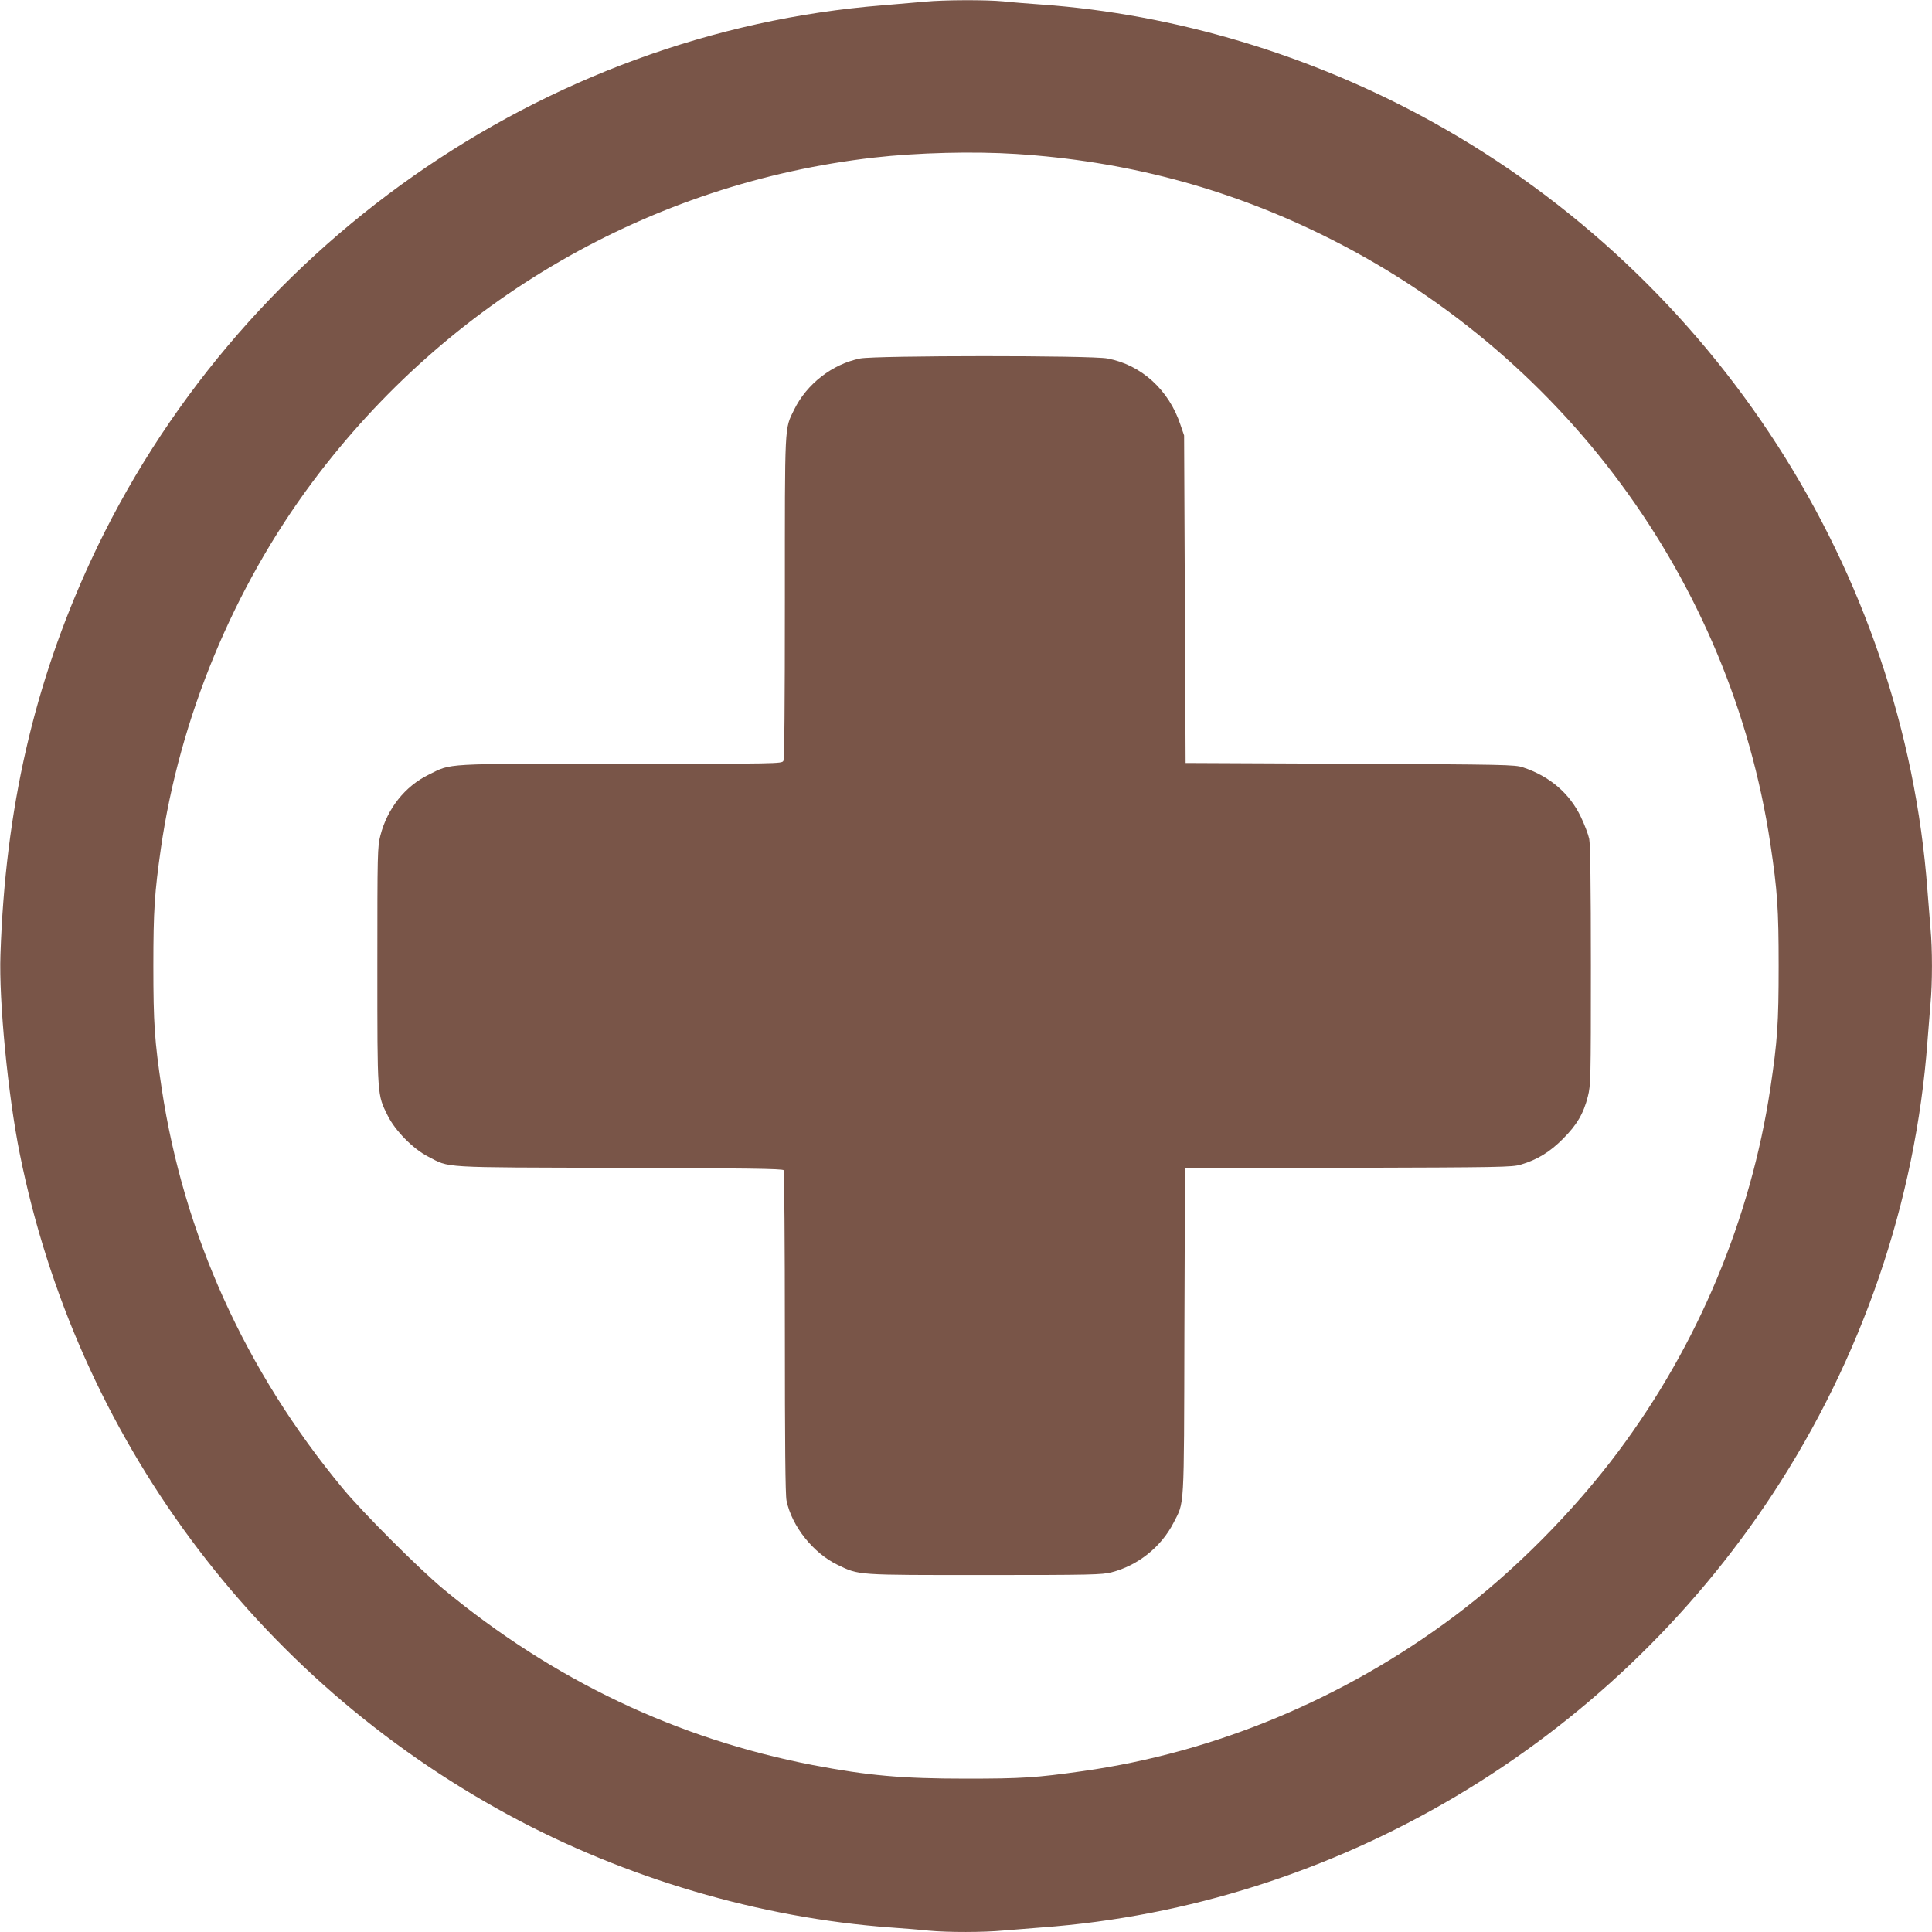
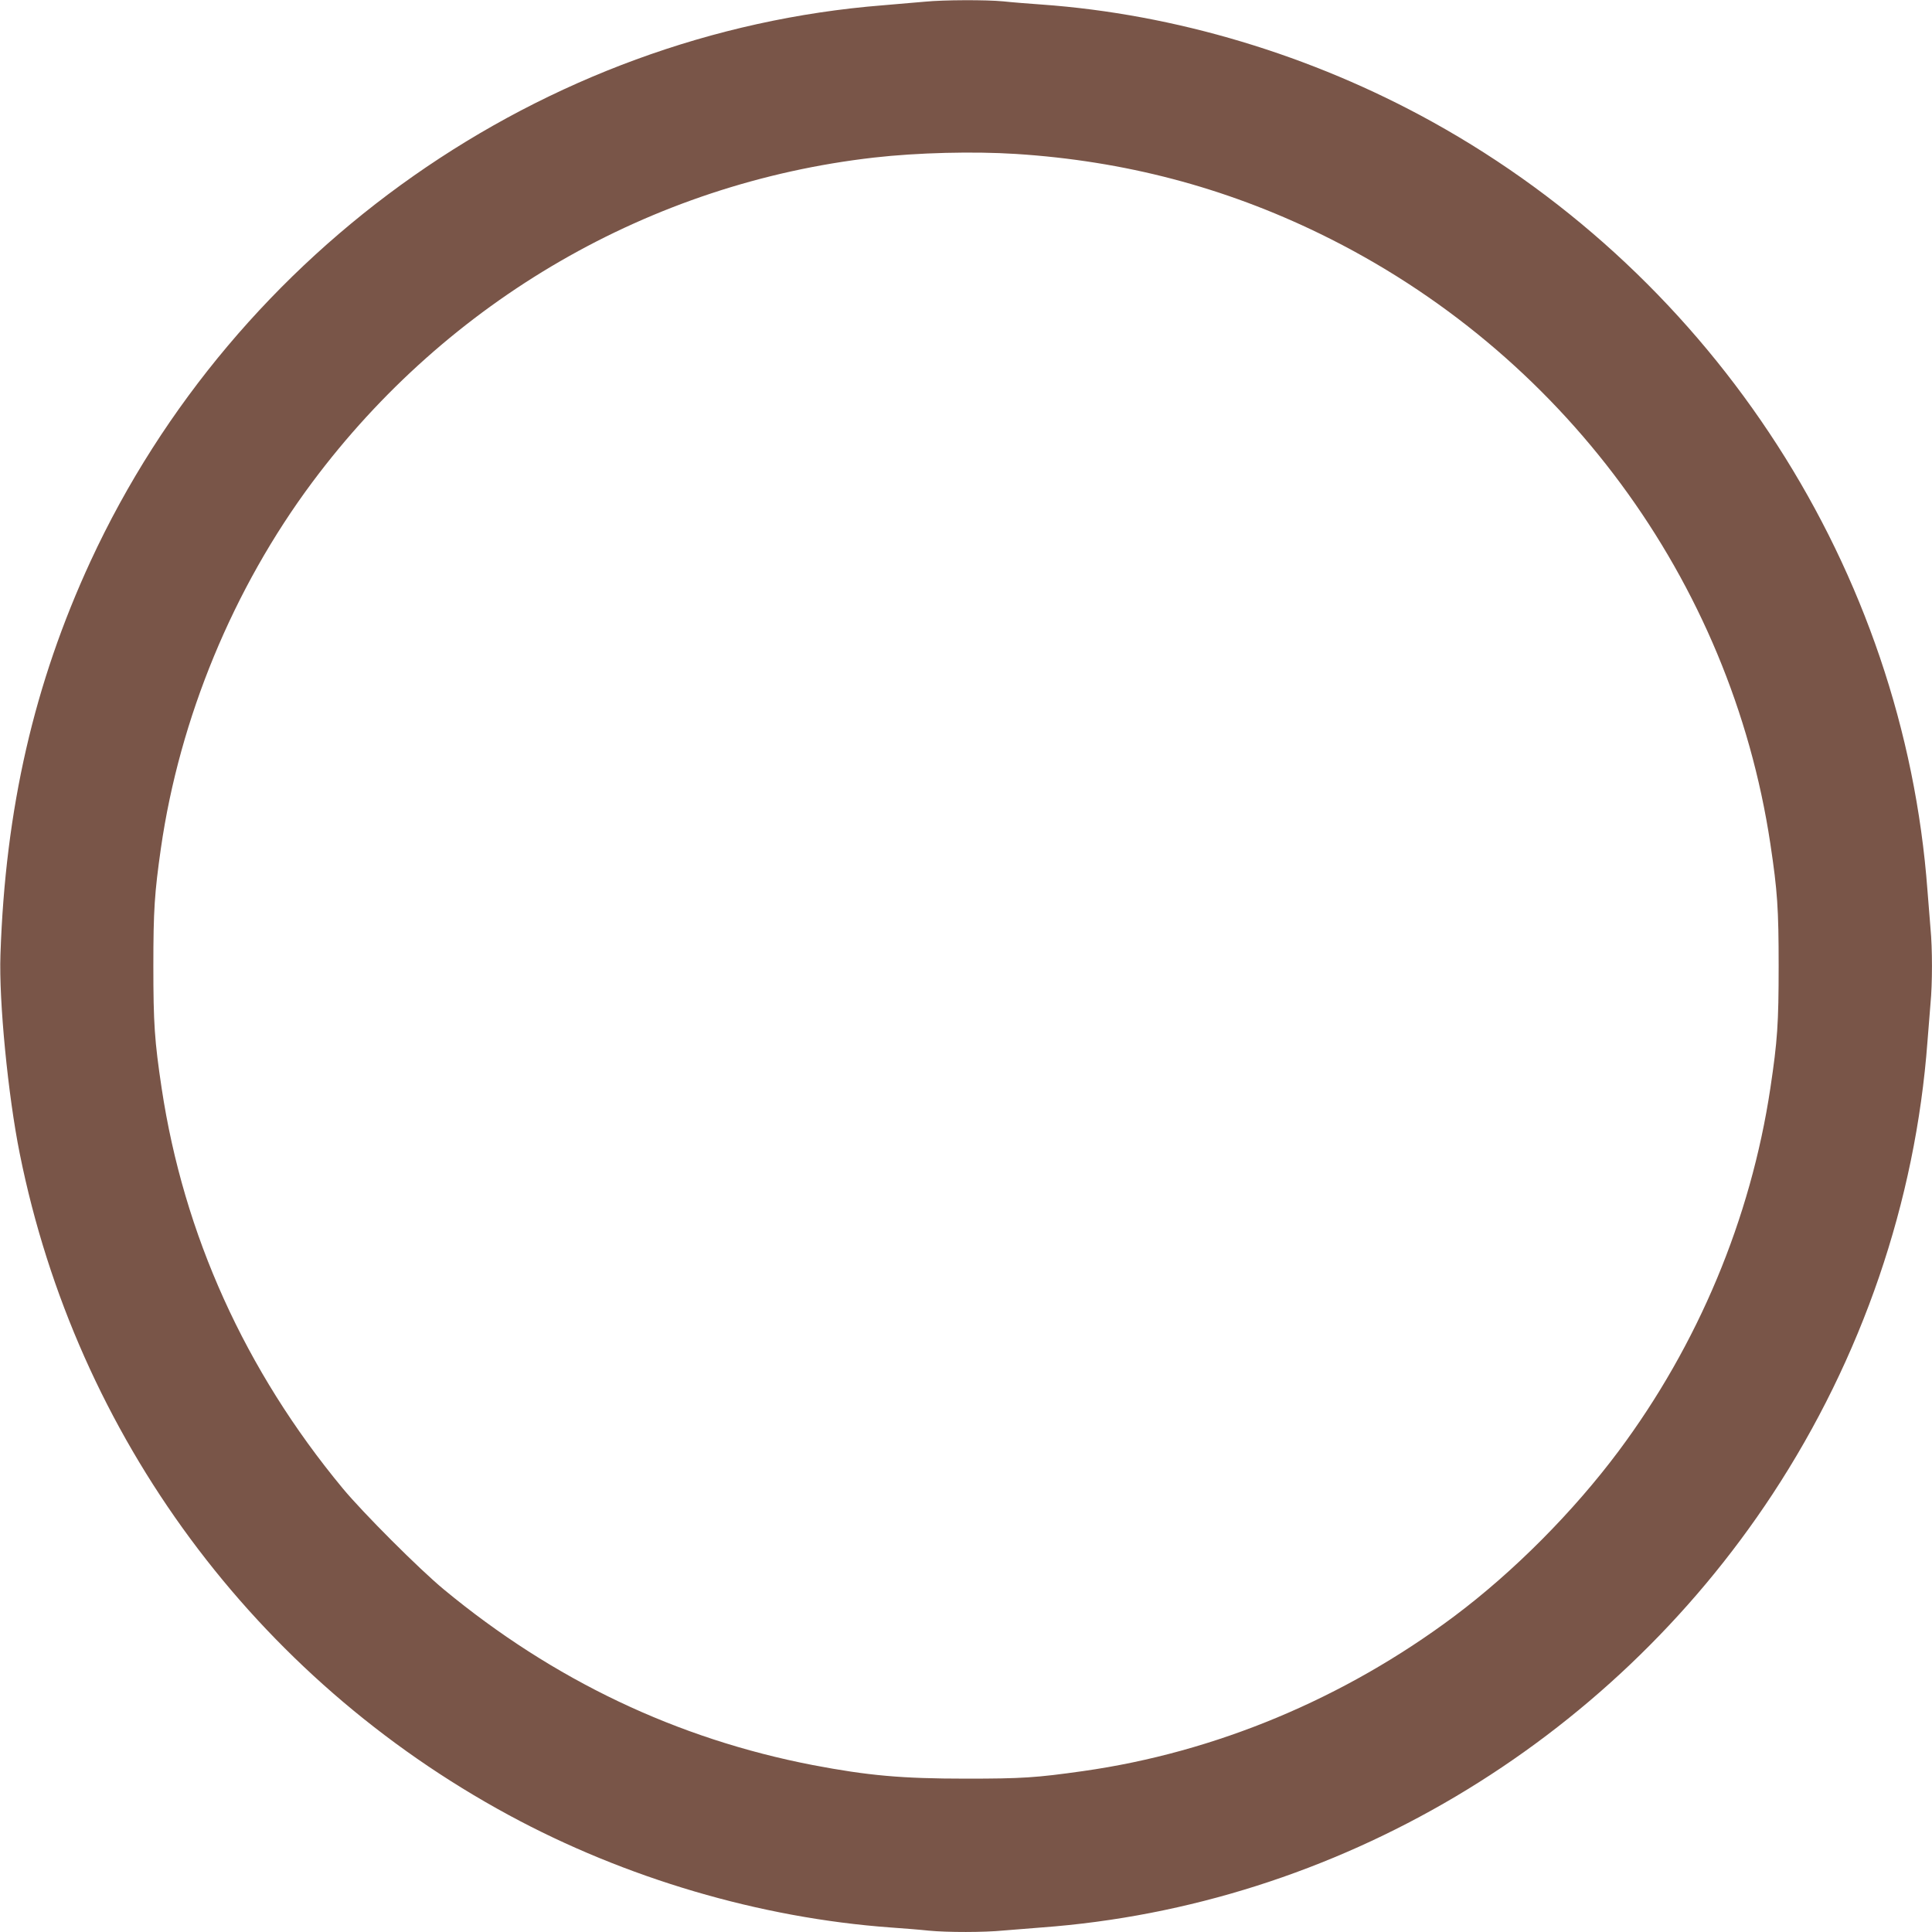
<svg xmlns="http://www.w3.org/2000/svg" version="1.0" width="1280pt" height="1280pt" viewBox="0 0 1280 1280" preserveAspectRatio="xMidYMid meet">
  <g transform="translate(0,1280) scale(0.1,-0.1)" fill="#795548" stroke="none">
    <path d="M6130 12789 c-47 -4 -173 -15 -280 -24 -2254 -179 -4290 -1608 -5250 -3683 -374 -810 -565 -1640 -597 -2607 -11 -305 50 -933 128 -1319 376 -1871 1558 -3470 3239 -4381 773 -419 1665 -682 2530 -745 85 -6 199 -15 253 -21 126 -12 364 -12 497 1 58 5 170 14 250 20 1948 143 3753 1213 4843 2870 593 902 948 1938 1027 3000 6 80 15 192 20 250 13 134 13 366 0 500 -5 58 -14 170 -20 250 -157 2119 -1403 4053 -3281 5093 -800 443 -1704 714 -2589 777 -85 6 -199 15 -253 21 -114 11 -395 10 -517 -2z m602 -1009 c717 -46 1379 -220 2014 -529 1602 -780 2720 -2294 2983 -4041 47 -313 55 -430 55 -810 0 -380 -8 -497 -55 -810 -130 -865 -479 -1699 -1006 -2405 -298 -399 -694 -798 -1088 -1093 -730 -546 -1582 -902 -2460 -1026 -311 -44 -405 -50 -775 -50 -425 0 -648 20 -1015 90 -901 174 -1719 563 -2445 1164 -161 133 -537 509 -670 670 -646 780 -1053 1681 -1199 2650 -47 313 -55 430 -55 810 0 369 8 486 50 780 124 862 479 1722 1003 2425 900 1207 2241 1982 3721 2151 290 33 660 42 942 24z" />
-     <path d="M5699 10425 c-184 -37 -354 -168 -438 -340 -64 -130 -61 -78 -61 -1245 0 -712 -3 -1068 -10 -1081 -10 -19 -33 -19 -1078 -19 -1191 0 -1117 4 -1271 -72 -158 -77 -275 -225 -321 -404 -19 -74 -20 -113 -20 -863 0 -874 -1 -851 68 -991 49 -100 168 -221 267 -272 149 -77 64 -72 1270 -75 833 -3 1081 -6 1087 -16 4 -7 8 -490 8 -1074 0 -727 3 -1079 11 -1115 35 -170 177 -348 339 -426 144 -69 120 -67 975 -67 704 0 776 2 839 18 175 45 329 168 411 328 73 144 69 62 72 1266 l4 1082 1082 4 c1006 3 1086 4 1142 21 109 32 194 84 280 171 92 92 136 166 165 281 19 74 20 113 20 865 0 527 -4 806 -11 841 -6 29 -31 95 -56 147 -75 156 -206 268 -383 327 -52 18 -121 19 -1145 24 l-1090 5 -5 1085 -5 1085 -24 70 c-76 231 -259 398 -484 440 -108 21 -1535 20 -1638 0z" />
  </g>
</svg>